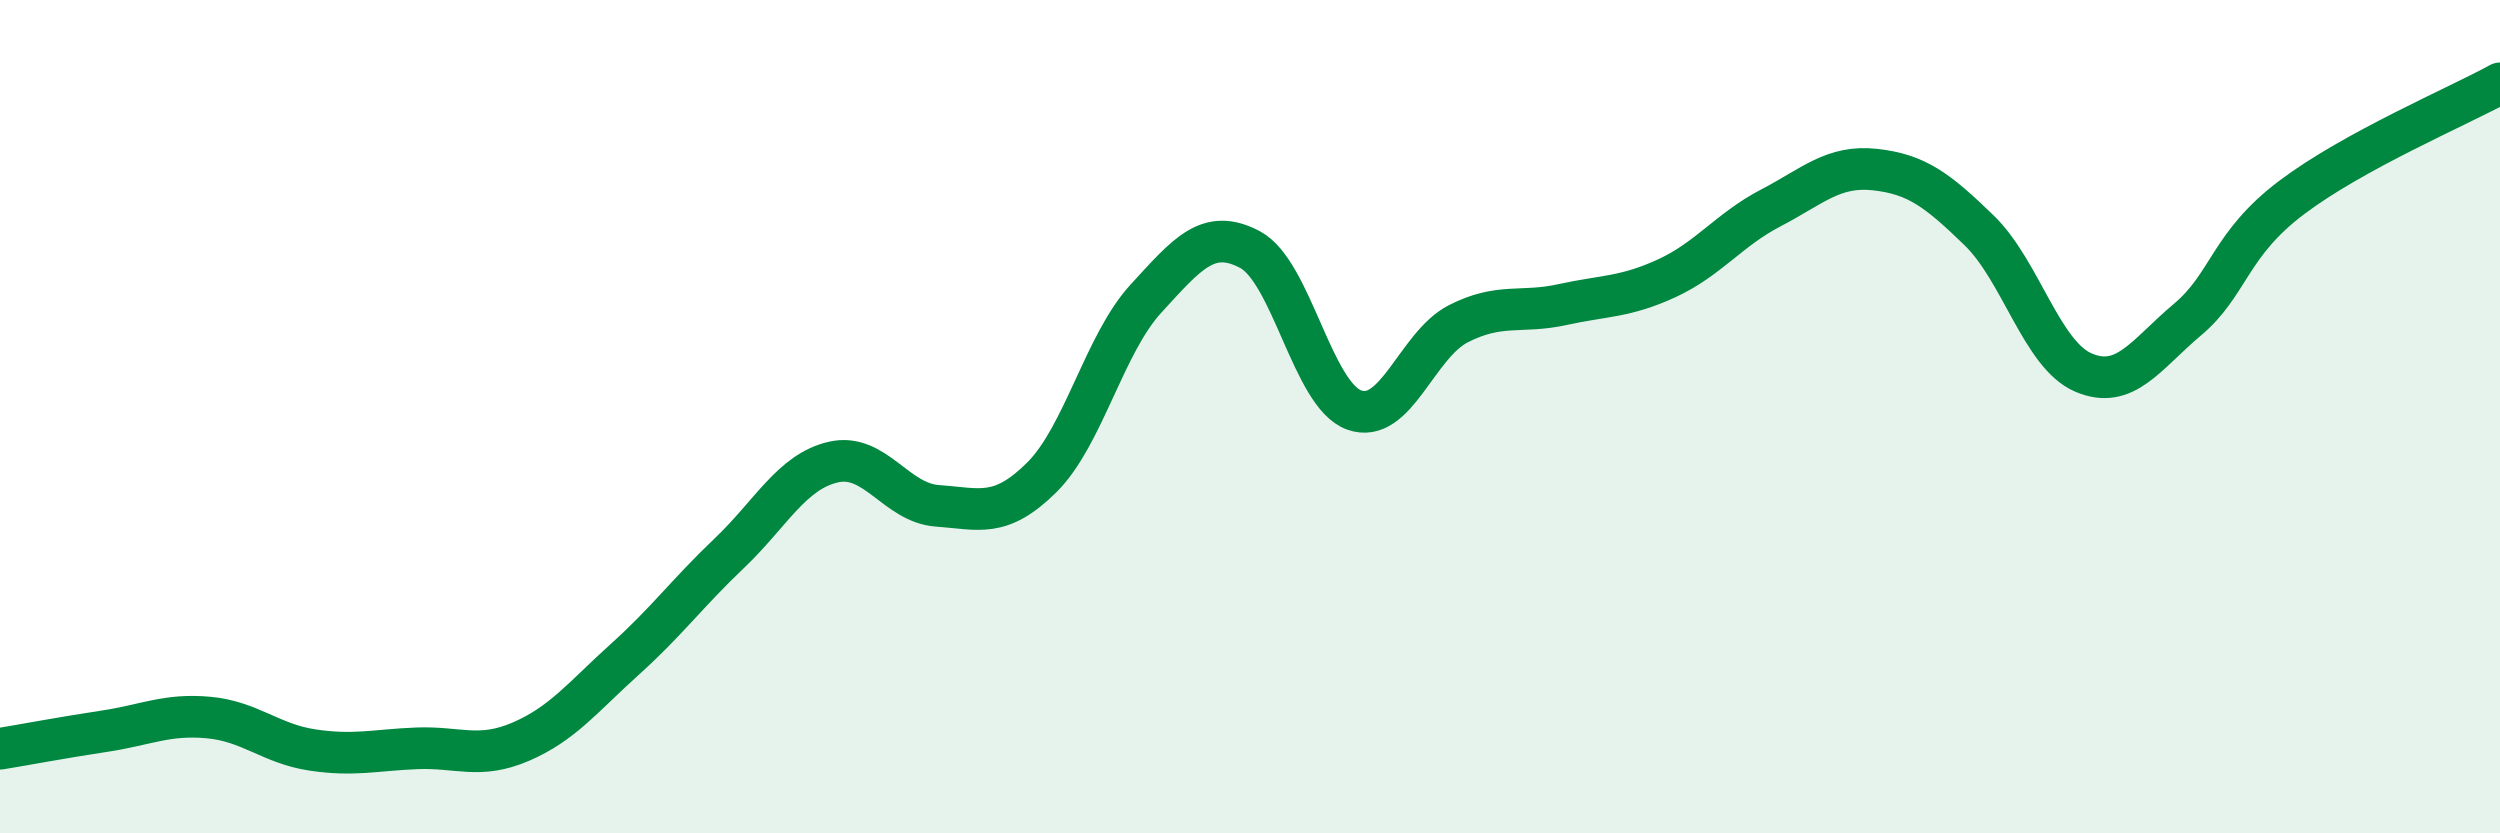
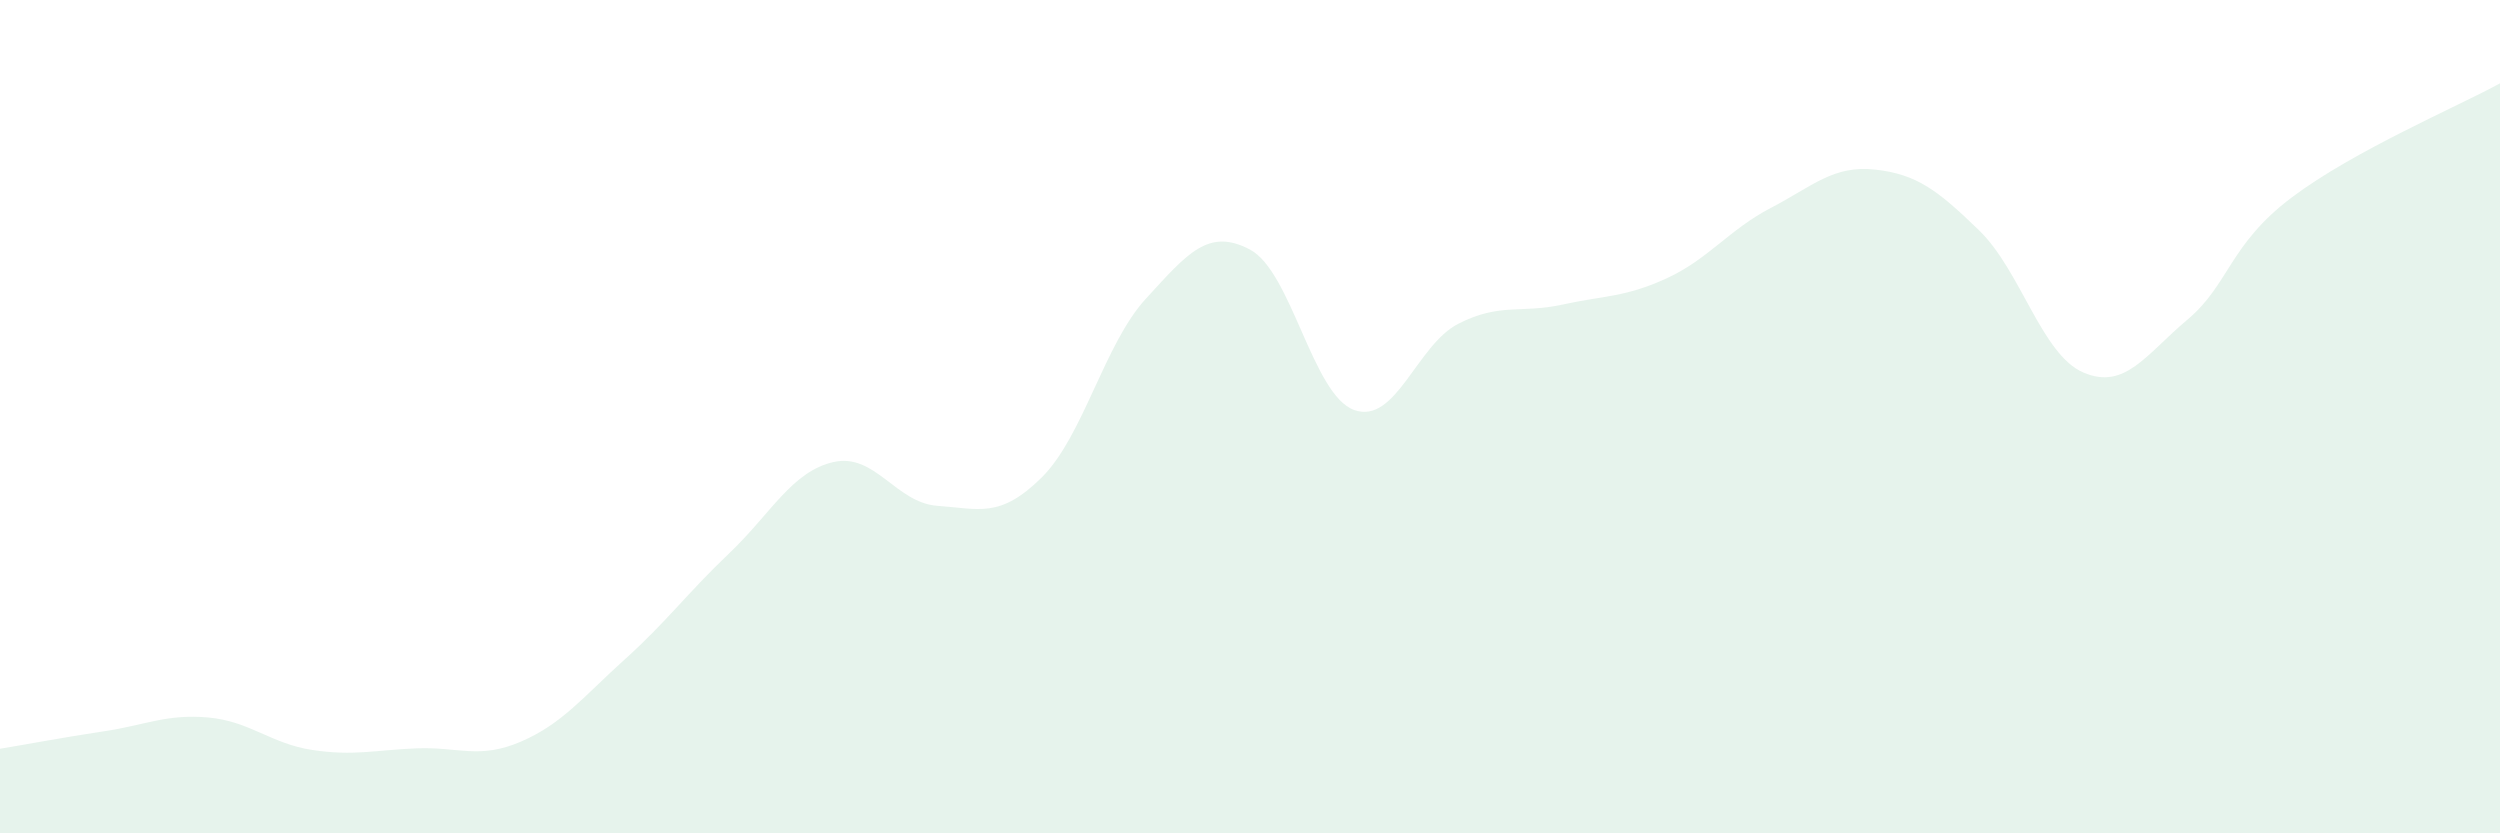
<svg xmlns="http://www.w3.org/2000/svg" width="60" height="20" viewBox="0 0 60 20">
  <path d="M 0,17.97 C 0.5,17.89 1.5,17.7 2.5,17.55 C 3.5,17.4 4,17.13 5,17.22 C 6,17.31 6.5,17.85 7.5,18 C 8.5,18.15 9,18 10,17.96 C 11,17.92 11.5,18.23 12.5,17.8 C 13.5,17.37 14,16.72 15,15.82 C 16,14.92 16.5,14.23 17.5,13.28 C 18.5,12.33 19,11.32 20,11.09 C 21,10.86 21.5,12.07 22.5,12.14 C 23.5,12.21 24,12.45 25,11.46 C 26,10.47 26.5,8.26 27.5,7.17 C 28.5,6.08 29,5.46 30,5.99 C 31,6.52 31.5,9.48 32.5,9.84 C 33.5,10.2 34,8.28 35,7.77 C 36,7.26 36.5,7.53 37.5,7.31 C 38.5,7.09 39,7.14 40,6.68 C 41,6.22 41.5,5.51 42.5,4.99 C 43.5,4.47 44,3.96 45,4.07 C 46,4.18 46.5,4.56 47.5,5.53 C 48.5,6.5 49,8.51 50,8.94 C 51,9.37 51.5,8.51 52.5,7.67 C 53.5,6.83 53.5,5.87 55,4.74 C 56.5,3.61 59,2.55 60,2L60 20L0 20Z" fill="#008740" opacity="0.1" stroke-linecap="round" stroke-linejoin="round" />
-   <path d="M 0,17.97 C 0.5,17.89 1.5,17.7 2.5,17.55 C 3.5,17.4 4,17.13 5,17.22 C 6,17.31 6.5,17.85 7.5,18 C 8.5,18.15 9,18 10,17.96 C 11,17.92 11.5,18.23 12.5,17.8 C 13.5,17.37 14,16.72 15,15.82 C 16,14.92 16.5,14.23 17.5,13.28 C 18.5,12.33 19,11.32 20,11.09 C 21,10.86 21.5,12.07 22.5,12.14 C 23.5,12.21 24,12.45 25,11.46 C 26,10.47 26.5,8.26 27.5,7.17 C 28.5,6.08 29,5.46 30,5.99 C 31,6.52 31.5,9.48 32.5,9.84 C 33.5,10.2 34,8.28 35,7.77 C 36,7.26 36.5,7.53 37.5,7.31 C 38.5,7.09 39,7.14 40,6.68 C 41,6.22 41.5,5.51 42.5,4.99 C 43.5,4.47 44,3.96 45,4.07 C 46,4.18 46.5,4.56 47.5,5.53 C 48.5,6.5 49,8.51 50,8.94 C 51,9.37 51.5,8.51 52.5,7.67 C 53.5,6.83 53.5,5.87 55,4.74 C 56.5,3.61 59,2.55 60,2" stroke="#008740" stroke-width="1" fill="none" stroke-linecap="round" stroke-linejoin="round" />
</svg>